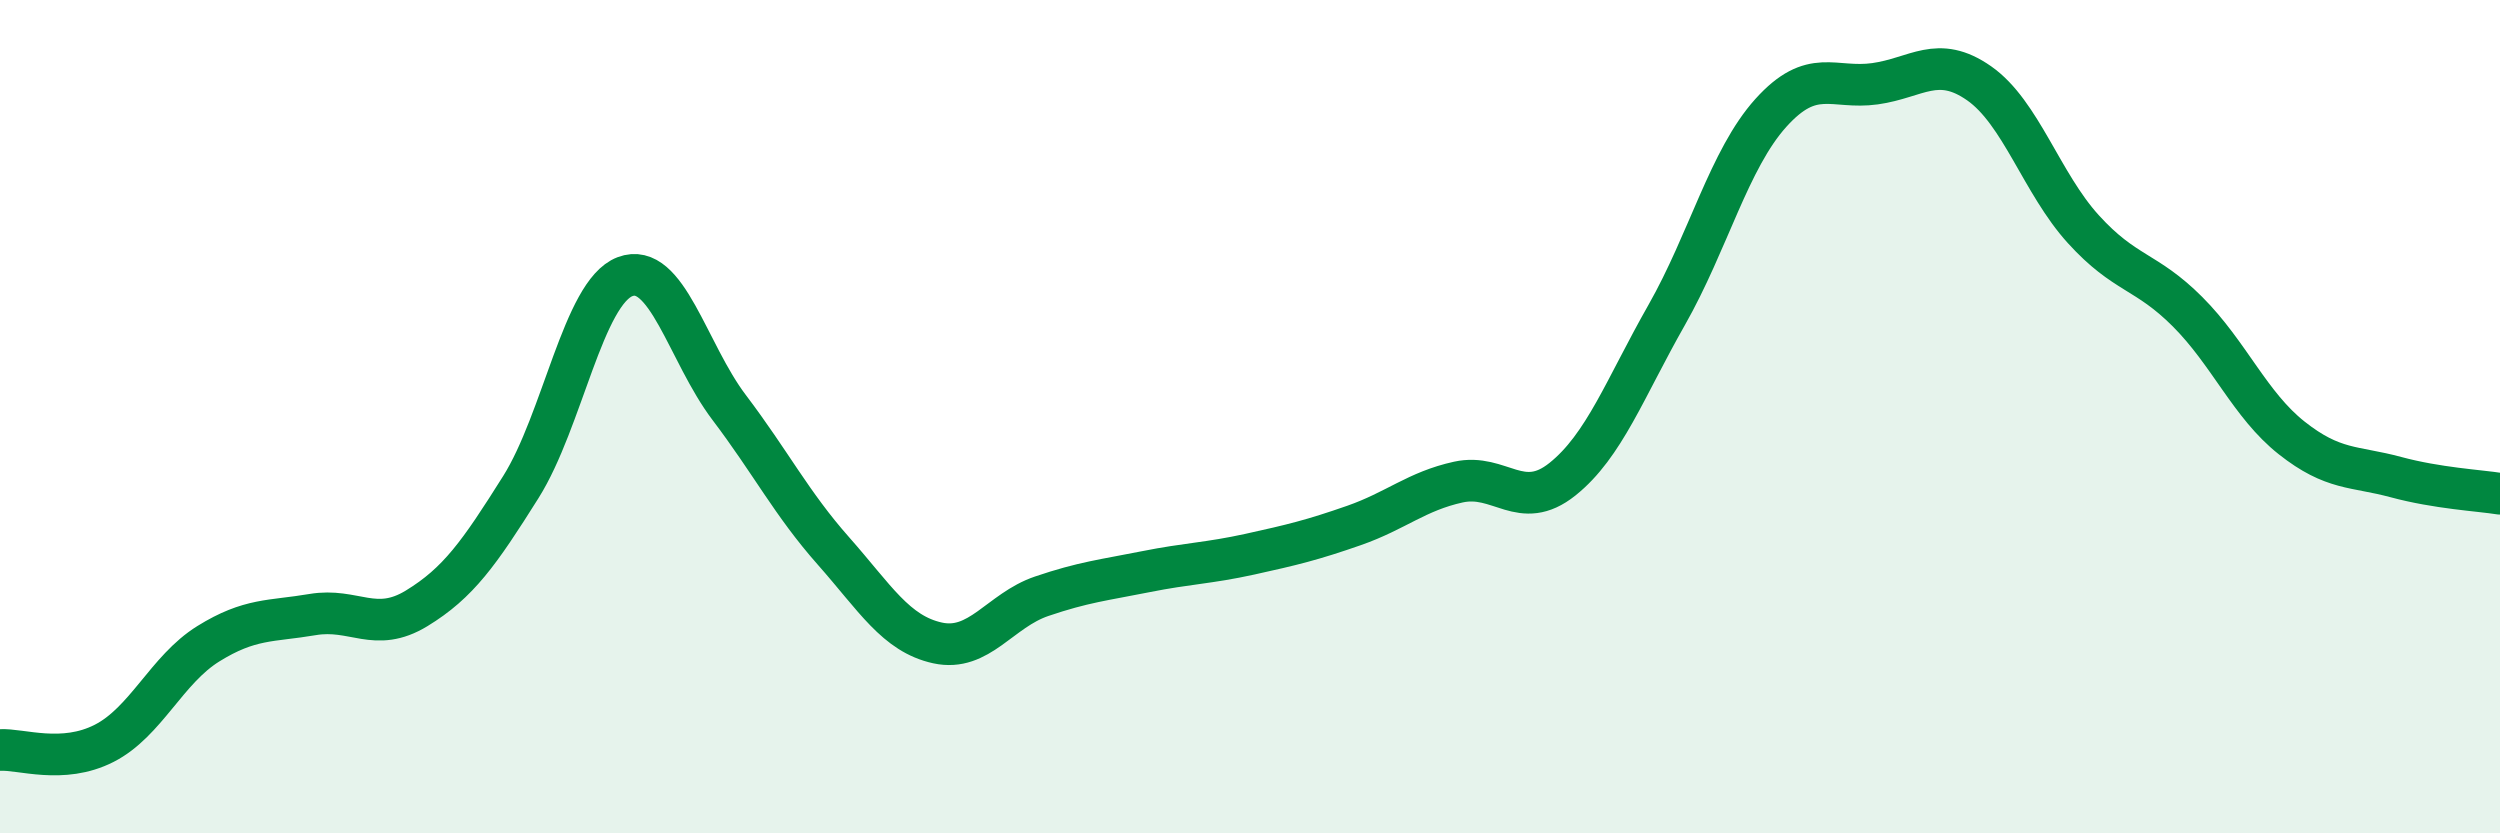
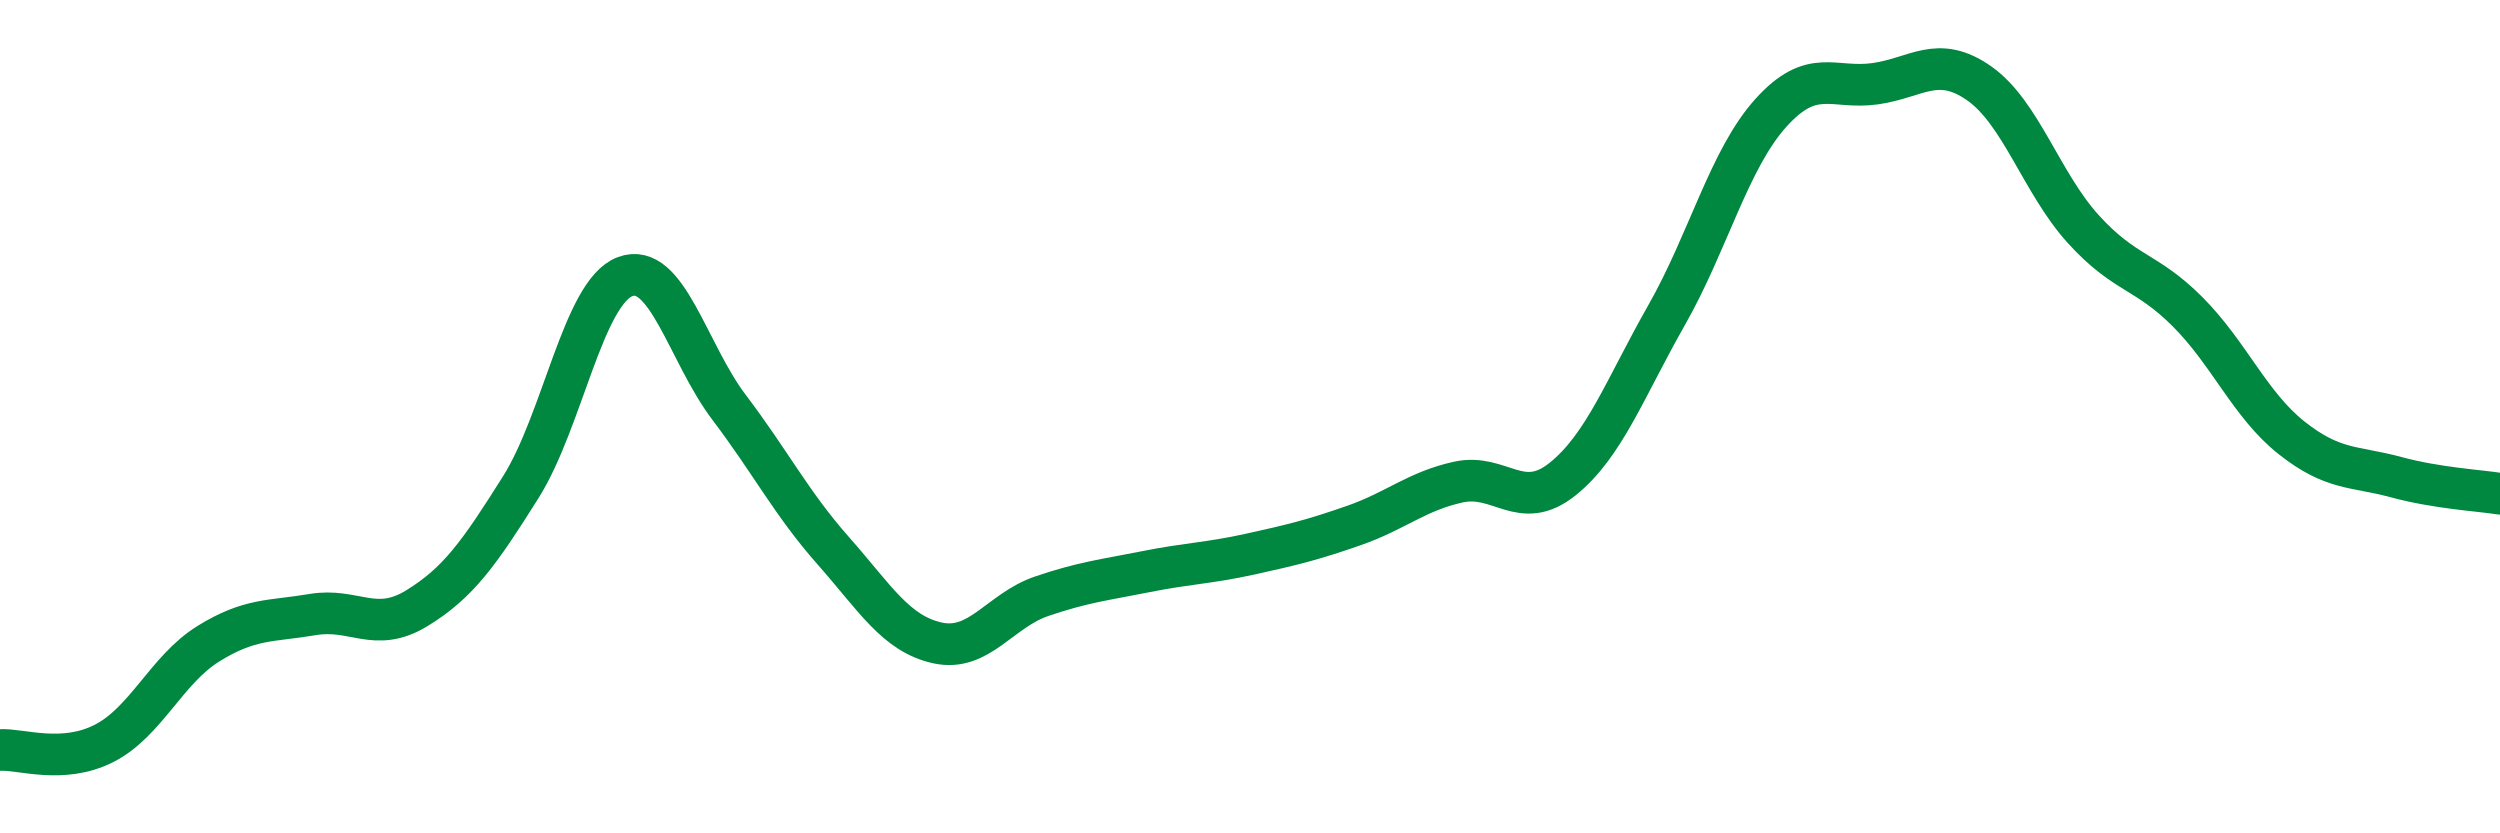
<svg xmlns="http://www.w3.org/2000/svg" width="60" height="20" viewBox="0 0 60 20">
-   <path d="M 0,18 C 0.5,17.97 1.5,18.35 2.5,17.84 C 3.5,17.33 4,16.07 5,15.45 C 6,14.83 6.5,14.92 7.5,14.75 C 8.5,14.58 9,15.21 10,14.6 C 11,13.99 11.5,13.28 12.5,11.69 C 13.5,10.1 14,7.02 15,6.64 C 16,6.26 16.5,8.46 17.5,9.78 C 18.5,11.1 19,12.09 20,13.22 C 21,14.35 21.5,15.21 22.5,15.43 C 23.5,15.65 24,14.65 25,14.31 C 26,13.97 26.5,13.92 27.5,13.72 C 28.5,13.52 29,13.52 30,13.3 C 31,13.08 31.5,12.96 32.5,12.61 C 33.5,12.26 34,11.79 35,11.57 C 36,11.35 36.5,12.3 37.5,11.5 C 38.5,10.7 39,9.32 40,7.56 C 41,5.8 41.5,3.82 42.5,2.71 C 43.5,1.6 44,2.15 45,2.01 C 46,1.87 46.5,1.3 47.5,2 C 48.5,2.7 49,4.4 50,5.5 C 51,6.6 51.5,6.48 52.5,7.48 C 53.5,8.48 54,9.72 55,10.51 C 56,11.3 56.5,11.18 57.5,11.45 C 58.5,11.72 59.5,11.77 60,11.85L60 20L0 20Z" fill="#008740" opacity="0.1" stroke-linecap="round" stroke-linejoin="round" />
  <path d="M 0,18 C 0.5,17.97 1.5,18.35 2.5,17.84 C 3.5,17.33 4,16.07 5,15.45 C 6,14.83 6.5,14.92 7.5,14.75 C 8.5,14.58 9,15.21 10,14.6 C 11,13.99 11.5,13.28 12.5,11.69 C 13.5,10.1 14,7.02 15,6.64 C 16,6.26 16.5,8.46 17.5,9.78 C 18.5,11.1 19,12.09 20,13.22 C 21,14.35 21.5,15.21 22.5,15.43 C 23.5,15.65 24,14.65 25,14.31 C 26,13.97 26.5,13.92 27.5,13.72 C 28.5,13.52 29,13.52 30,13.3 C 31,13.08 31.5,12.96 32.5,12.61 C 33.5,12.26 34,11.79 35,11.57 C 36,11.35 36.5,12.3 37.5,11.5 C 38.5,10.7 39,9.32 40,7.56 C 41,5.8 41.5,3.82 42.5,2.71 C 43.5,1.6 44,2.15 45,2.01 C 46,1.87 46.5,1.3 47.5,2 C 48.5,2.7 49,4.4 50,5.5 C 51,6.6 51.5,6.48 52.5,7.48 C 53.5,8.48 54,9.72 55,10.51 C 56,11.3 56.5,11.18 57.5,11.45 C 58.5,11.72 59.5,11.77 60,11.85" stroke="#008740" stroke-width="1" fill="none" stroke-linecap="round" stroke-linejoin="round" />
</svg>